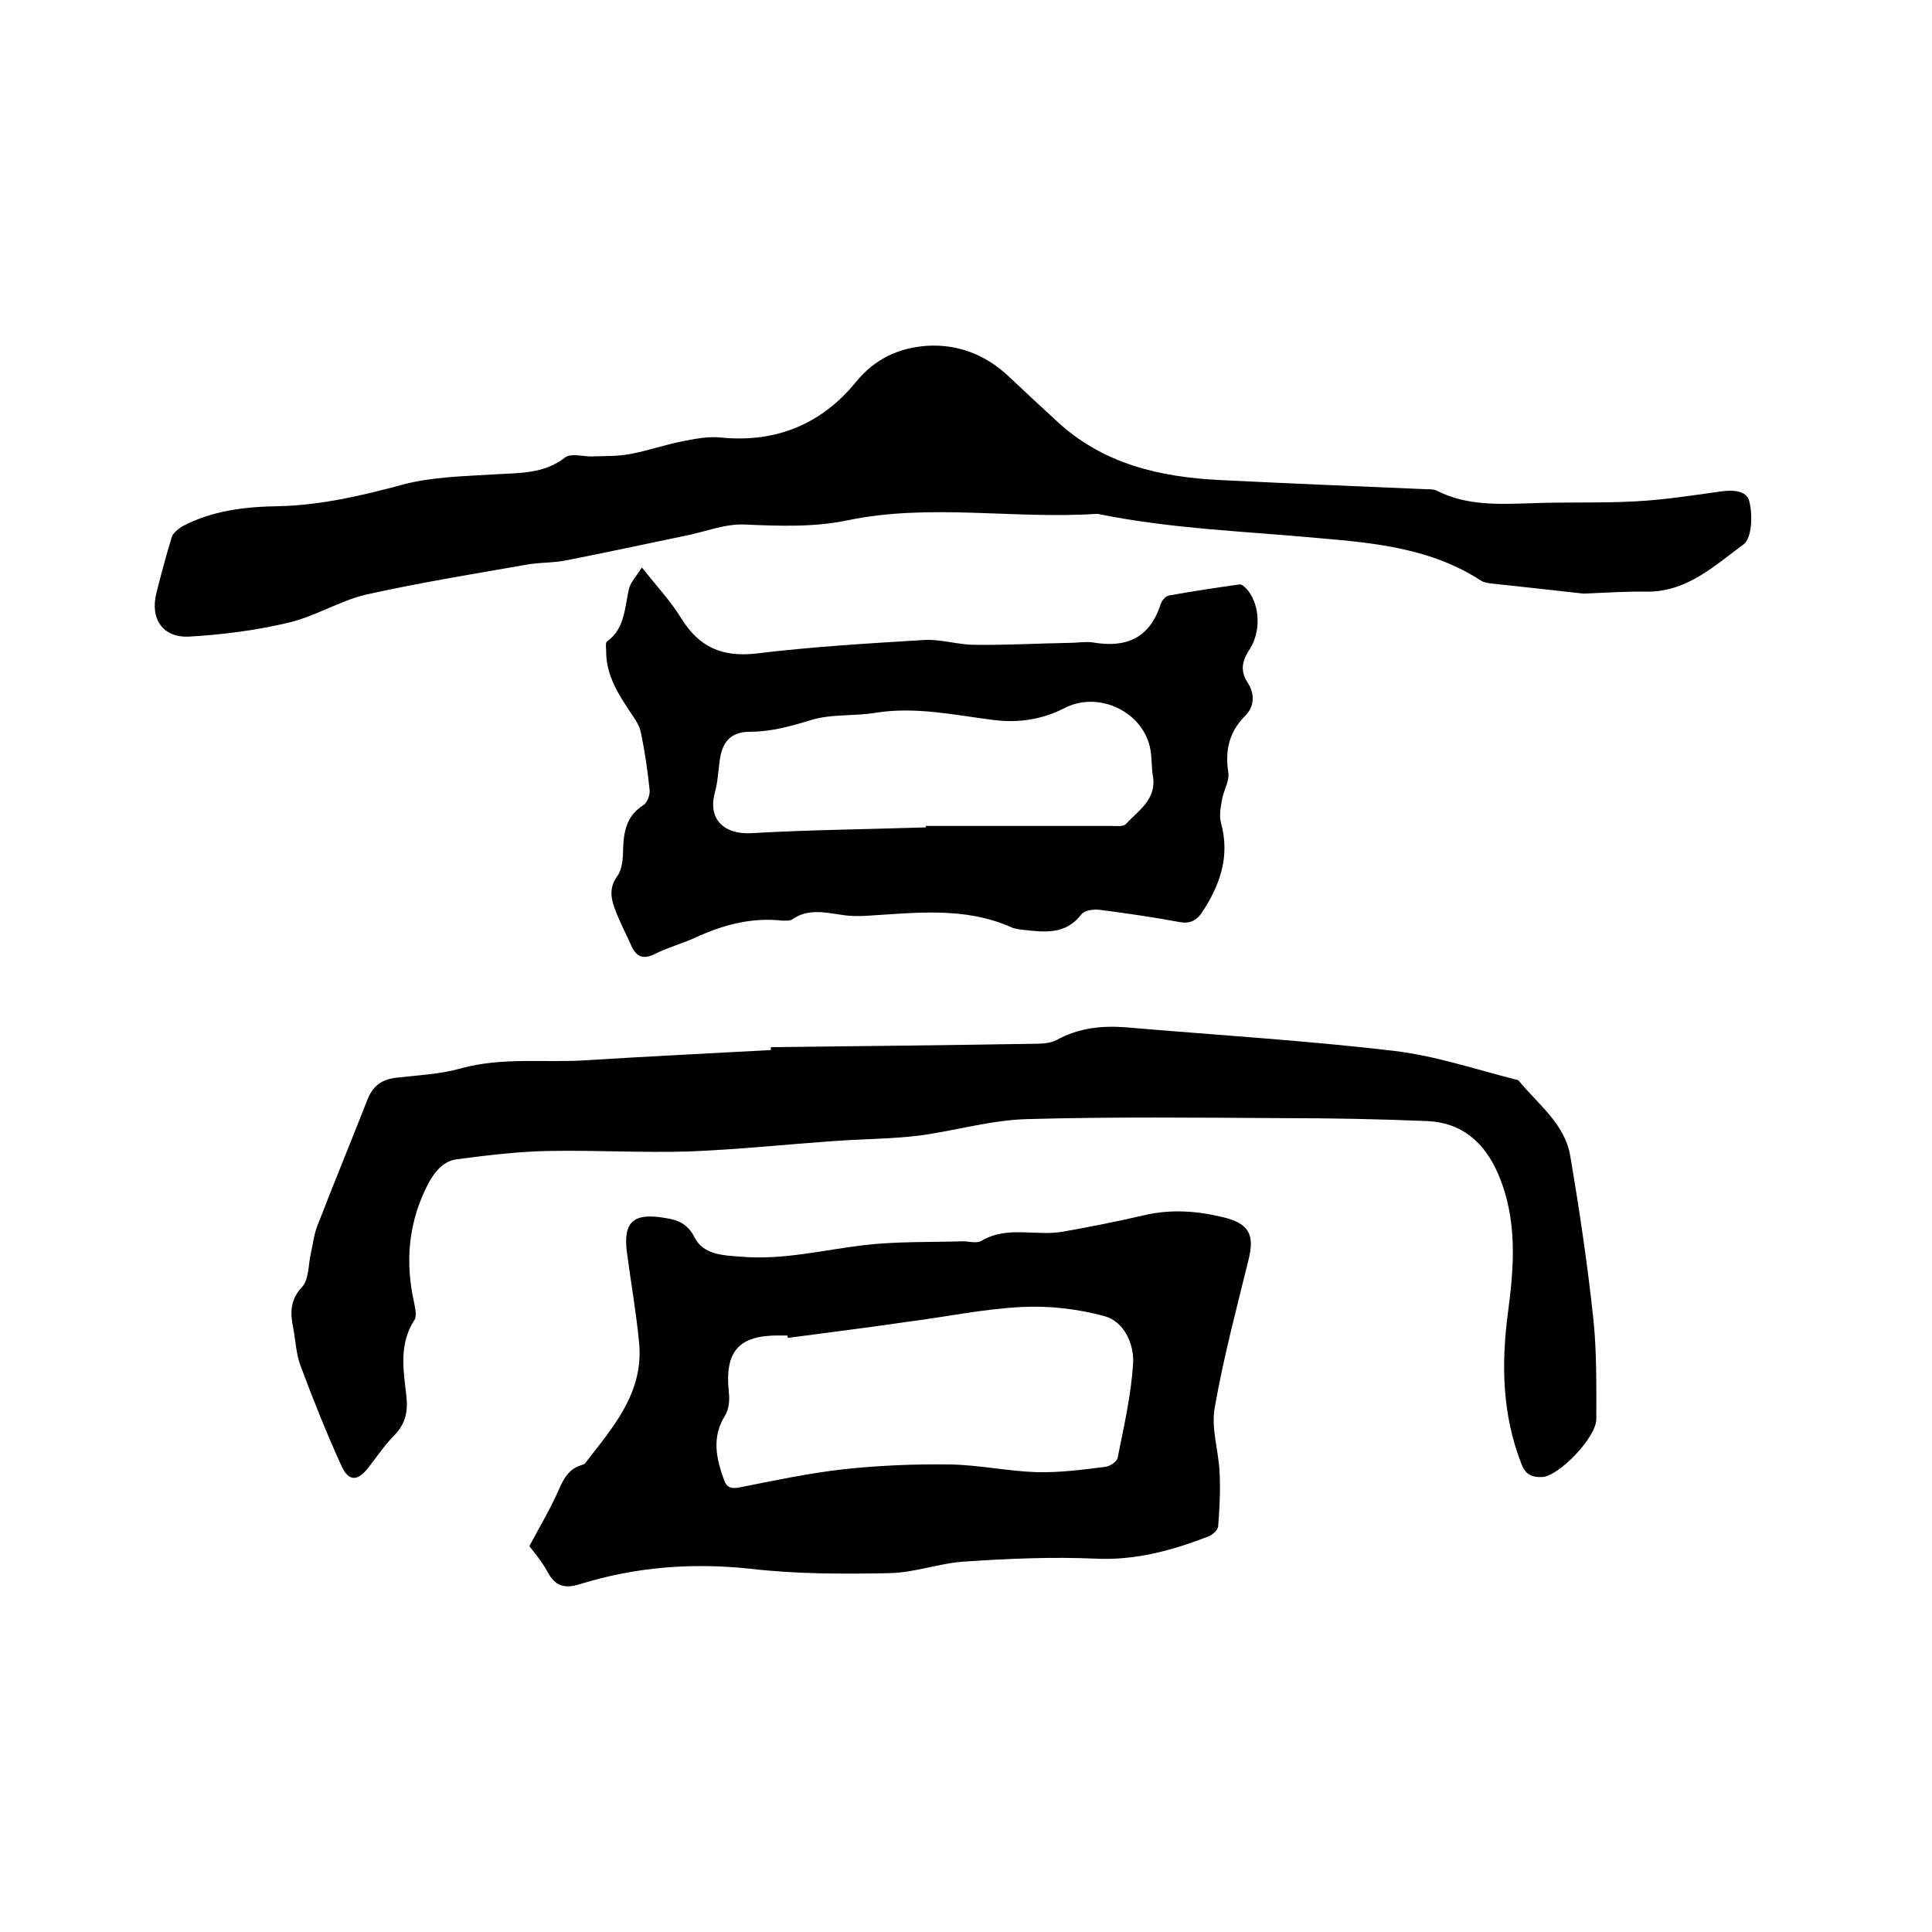
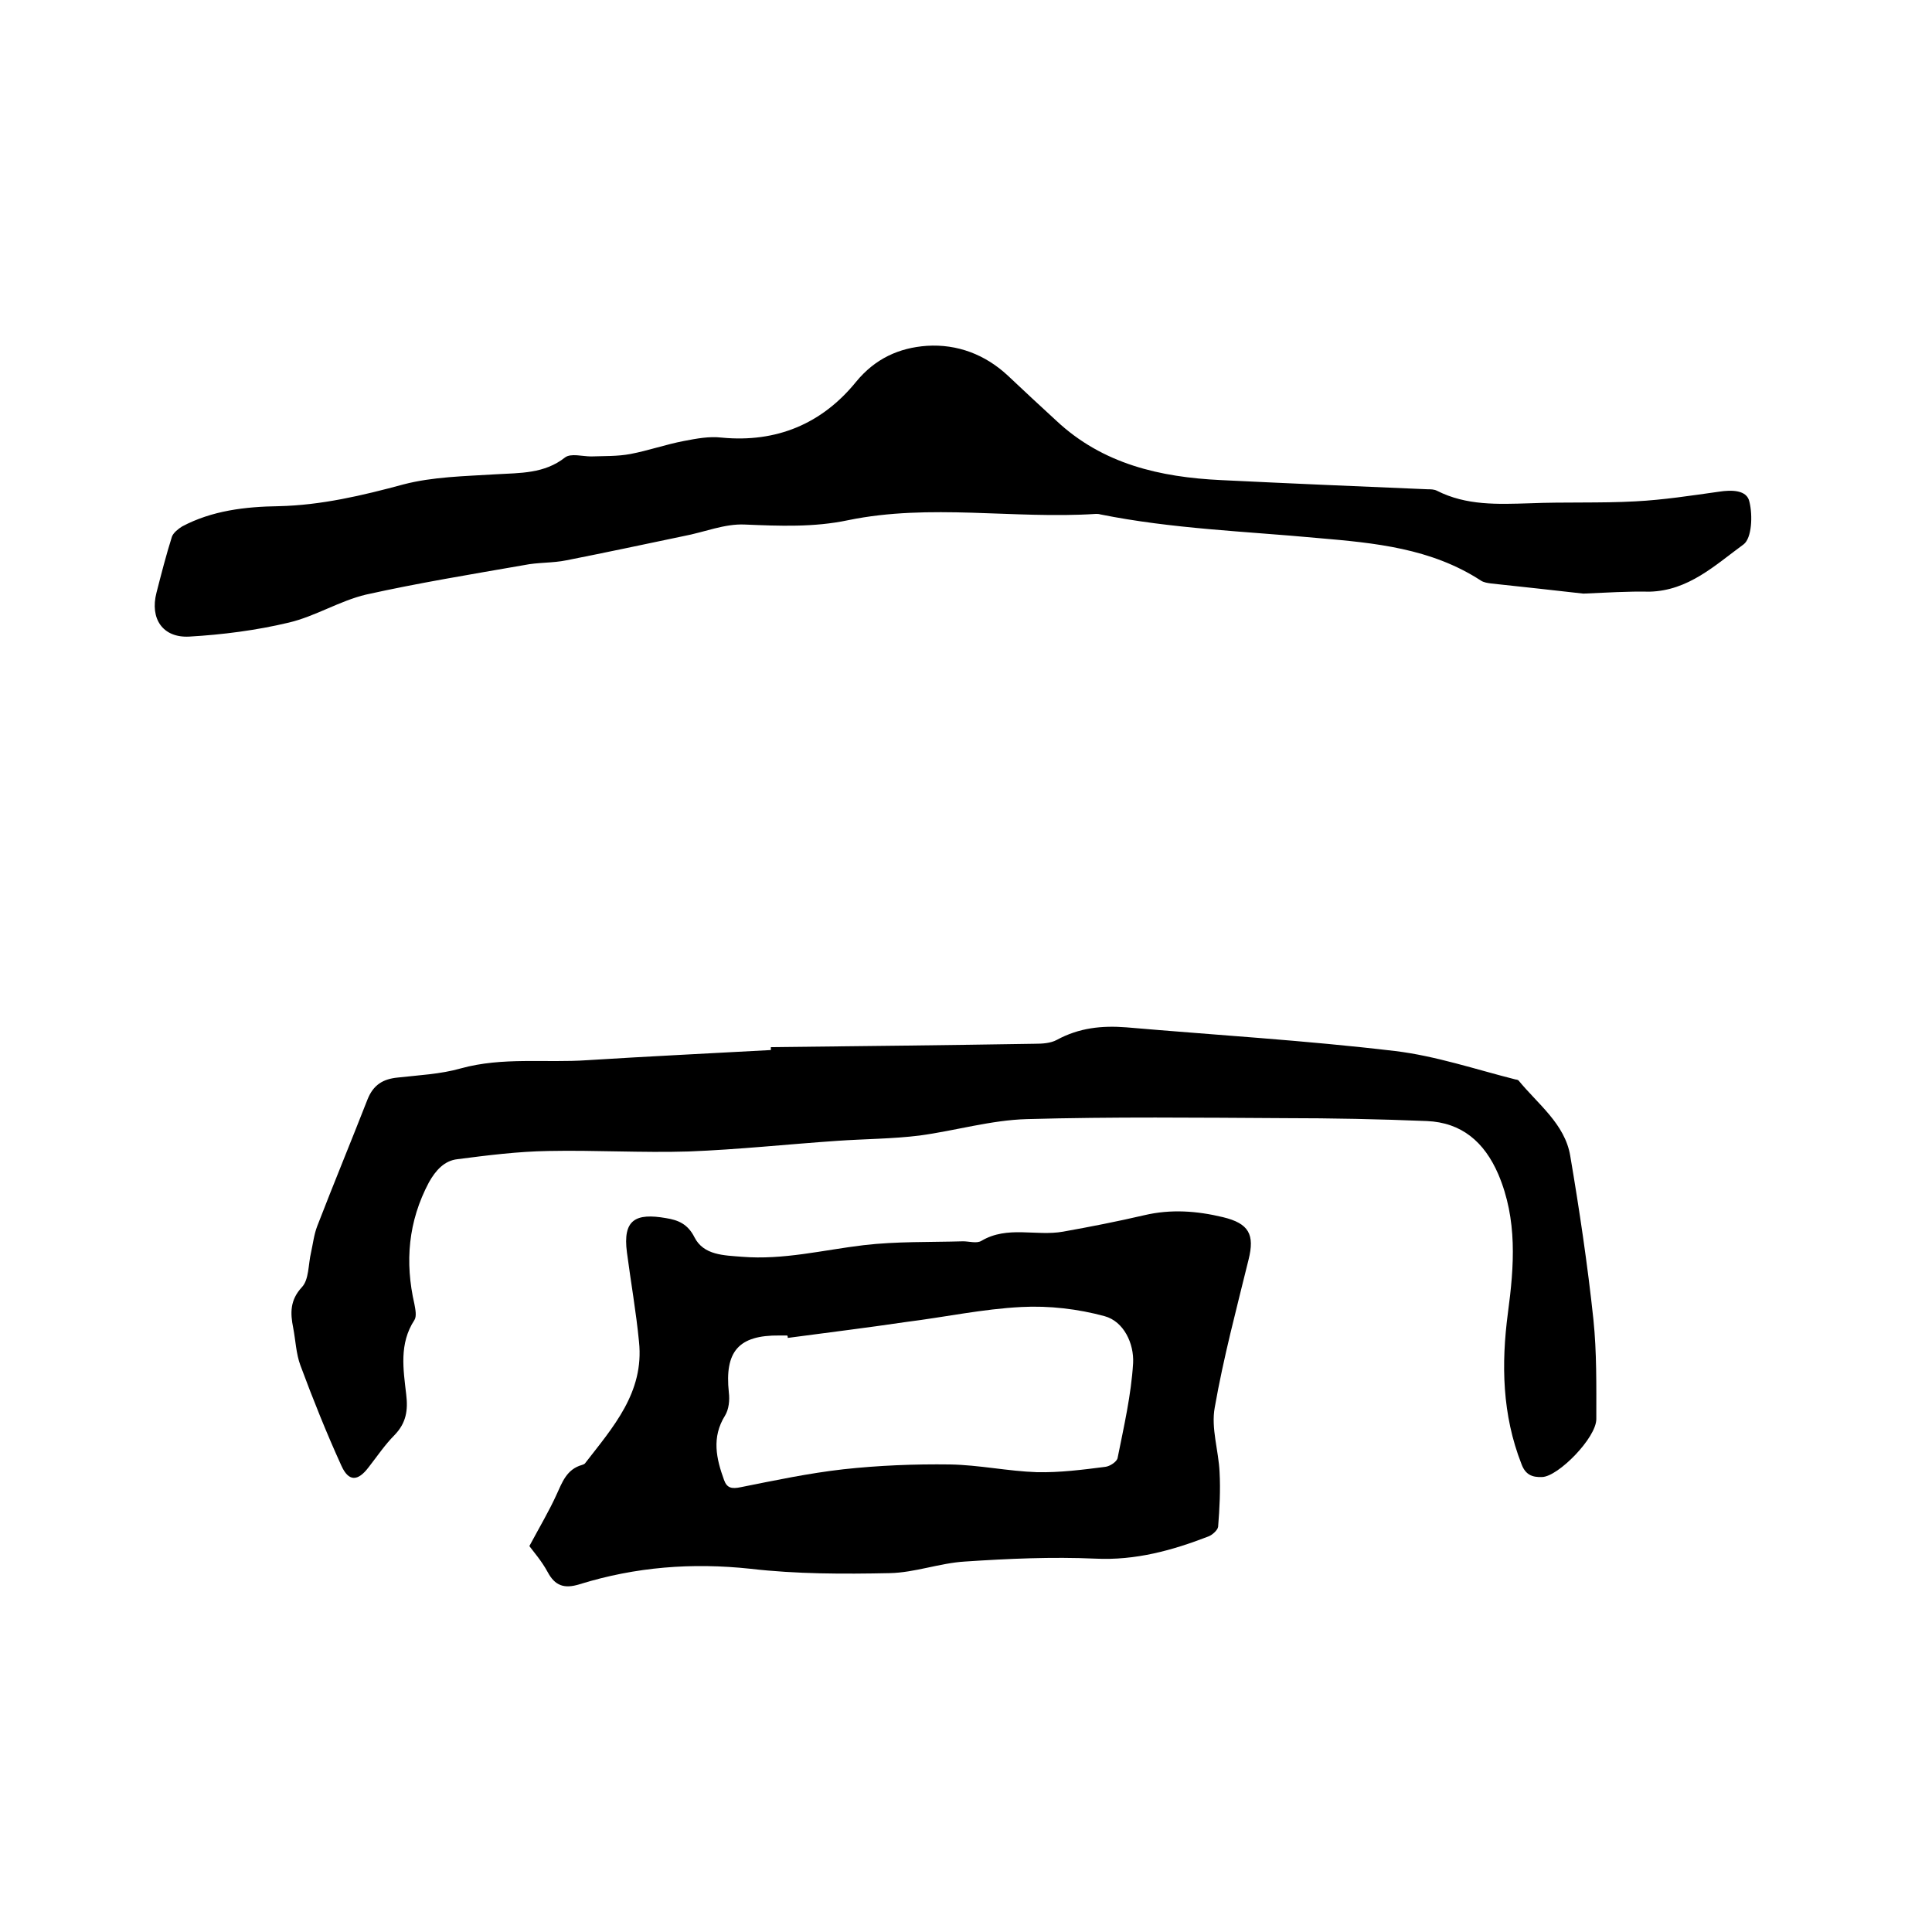
<svg xmlns="http://www.w3.org/2000/svg" enable-background="new 0 0 400 400" viewBox="0 0 400 400">
  <path d="m159.6 216.8c18.2-.2 36.4-.4 54.6-.7 1.6 0 3.3-.1 4.6-.8 4.6-2.5 9.3-3 14.4-2.6 18.5 1.6 37.1 2.7 55.6 4.9 8.4 1 16.7 3.8 25 5.9.2 0 .5.1.6.2 4 4.9 9.6 9 10.7 15.6 1.9 11.2 3.6 22.6 4.8 33.9.7 6.8.6 13.7.6 20.6 0 3.9-7.9 11.9-11.2 12-2.1.1-3.5-.5-4.3-2.7-4-10.2-4.2-20.7-2.8-31.3 1.3-9.7 2-19.3-2-28.7-2.9-6.7-7.6-10.7-14.8-11-9.8-.4-19.6-.6-29.5-.6-17.8-.1-35.6-.3-53.3.2-7.4.2-14.8 2.4-22.2 3.4-5.6.7-11.4.7-17.1 1.1-10.2.7-20.4 1.8-30.7 2.2-9.7.3-19.4-.3-29.1-.1-6.3.1-12.6.9-18.8 1.7-2.7.3-4.5 2.3-5.9 4.8-4.3 8.1-5 16.5-3 25.2.2 1.1.5 2.5 0 3.3-3.2 4.9-2.3 10.2-1.7 15.4.4 3.3 0 5.9-2.4 8.4-2 2-3.6 4.4-5.4 6.7-2.2 2.9-4.1 3-5.6-.3-3.1-6.8-5.9-13.8-8.5-20.8-.9-2.4-1-5.2-1.5-7.8-.6-3-.7-5.7 1.8-8.4 1.5-1.6 1.3-4.7 1.9-7.2.4-1.8.6-3.7 1.3-5.5 3.4-8.8 7-17.5 10.4-26.2 1.2-3 3.2-4.2 6.2-4.5 4.4-.5 8.9-.7 13.1-1.9 8.7-2.4 17.5-1.1 26.2-1.7 12.7-.8 25.3-1.4 38-2.1 0-.2 0-.4 0-.6z" />
  <path d="m327.8 122.9c-6.1-.7-12.6-1.4-19.1-2.1-.7-.1-1.5-.2-2.1-.6-10.3-6.7-22-7.8-33.7-8.8-15-1.4-30.2-1.9-45.1-4.9-.3-.1-.6-.1-.9-.1-17.1 1.1-34.3-2.2-51.3 1.3-7.1 1.5-14.2 1.2-21.4.9-4.2-.2-8.4 1.6-12.7 2.4-8.1 1.7-16.1 3.4-24.2 5-2.9.6-5.9.4-8.8 1-10.9 1.9-21.9 3.7-32.7 6.1-5.5 1.3-10.5 4.5-16 5.8-6.7 1.6-13.7 2.5-20.6 2.9-5.5.3-8.2-3.7-6.8-9.1 1-3.9 2-7.8 3.2-11.6.3-.8 1.3-1.6 2.1-2.1 6.2-3.3 13.1-4.1 20-4.2 8.8-.2 17.3-2.2 25.8-4.5 6.1-1.6 12.7-1.7 19.1-2.1 5.1-.3 10.1-.1 14.4-3.5 1.2-.9 3.6-.2 5.4-.2 2.7-.1 5.4 0 8.1-.5 3.7-.7 7.4-2 11.1-2.7 2.6-.5 5.2-1 7.8-.7 11.4 1.1 20.8-2.9 27.8-11.5 4-4.9 9-7.1 14.7-7.5 6.3-.4 12.1 1.8 16.8 6.2 3.3 3.1 6.6 6.2 10 9.3 9.6 9 21.5 11.7 34.1 12.3 14.3.7 28.5 1.3 42.8 1.9.6 0 1.3 0 1.9.3 6.1 3.1 12.6 2.8 19.2 2.6 7.3-.3 14.6 0 21.9-.4 5.8-.3 11.6-1.2 17.3-2 2.6-.4 5.8-.4 6.3 2.1.7 2.8.5 7.5-1.2 8.8-5.9 4.3-11.4 9.6-19.5 9.8-4.4-.1-8.9.2-13.7.4z" />
  <path d="m109.6 320.1c2.2-4.1 4.1-7.3 5.6-10.6 1.2-2.6 2.1-5.3 5.3-6.2.2-.1.4-.1.6-.3 5.8-7.5 12.3-14.7 11.2-25.2-.6-6.2-1.7-12.4-2.5-18.5-.9-6.8 1.8-8.2 8.1-7.1 2.5.4 4.5 1.2 5.9 4 1.9 3.7 6.1 3.7 9.8 4 8.6.7 16.8-1.4 25.2-2.4 6.8-.8 13.7-.6 20.6-.8 1.3 0 2.8.5 3.8-.1 5.4-3.2 11.3-.9 16.9-1.9s11.2-2.1 16.8-3.4c5.5-1.3 10.9-.9 16.3.4s6.6 3.6 5.3 8.8c-2.5 10.2-5.2 20.3-7 30.6-.8 4.3.8 8.9 1 13.4.2 3.7 0 7.5-.3 11.3-.1.7-1.2 1.7-2 2-7.5 2.9-15.1 5-23.4 4.6-9-.4-18 0-27 .6-5.2.3-10.4 2.3-15.6 2.4-9.6.2-19.3.2-28.8-.9-12.1-1.3-23.8-.4-35.4 3.2-3.2 1-5.1.3-6.6-2.5-1.3-2.4-3-4.3-3.8-5.4zm53.5-43.1c0-.2 0-.3-.1-.5-.5 0-1.1 0-1.6 0-8.5-.1-11.4 3.3-10.5 11.8.2 1.6 0 3.5-.8 4.8-2.8 4.5-1.8 8.9-.2 13.3.6 1.7 1.6 1.9 3.5 1.5 7-1.4 14.1-2.9 21.2-3.7 7.3-.8 14.7-1.1 22.1-1 6 .1 12 1.4 18 1.6 4.7.1 9.4-.5 14.1-1.1 1-.1 2.5-1.1 2.6-1.9 1.3-6.5 2.8-13 3.2-19.6.2-4-1.9-8.6-5.9-9.7-5.5-1.5-11.5-2.2-17.2-1.9-8 .4-15.9 2.1-23.9 3.1-8.1 1.2-16.3 2.2-24.5 3.3z" />
-   <path d="m132.9 117.5c3.1 3.9 6 7 8.2 10.6 3.7 5.9 8.4 8 15.5 7.2 11.5-1.4 23.2-2.1 34.8-2.8 3.4-.2 6.9 1 10.4 1 6.5.1 13.1-.3 19.6-.4 1.6 0 3.2-.3 4.8-.1 6.9 1.2 11.8-.8 14.1-7.9.2-.7 1-1.7 1.7-1.8 4.9-.9 9.7-1.6 14.6-2.3.6-.1 1.4.8 1.9 1.4 2.4 3.3 2.5 8.4.3 11.9-1.5 2.3-2.2 4.4-.5 7 1.5 2.3 1.5 5-.6 7-3.2 3.3-4.1 7-3.4 11.6.3 1.8-1 3.8-1.3 5.7-.3 1.6-.6 3.3-.2 4.8 1.9 6.9-.2 12.9-4 18.6-1.1 1.6-2.5 2.3-4.6 1.9-5.4-1-10.8-1.8-16.3-2.5-1.3-.2-3.3 0-4 .9-3.3 4.3-7.7 3.7-12.2 3.2-.8-.1-1.7-.2-2.5-.6-9.6-4.2-19.7-2.9-29.7-2.3-1.8.1-3.6.1-5.3-.2-3.5-.5-6.9-1.3-10.1.9-.5.4-1.4.3-2.2.3-6.4-.7-12.3.9-18.1 3.6-2.7 1.2-5.6 2-8.2 3.3-2.2 1.1-3.7.8-4.8-1.5-1.2-2.7-2.6-5.3-3.6-8.1-.8-2.2-1-4.3.6-6.5 1-1.4 1.2-3.6 1.2-5.4.1-3.8.7-7.1 4.2-9.3.8-.5 1.4-2.1 1.3-3.1-.4-4-1-8-1.8-11.9-.3-1.5-1.2-2.8-2.1-4.1-2.6-3.9-5.1-7.8-5.1-12.7 0-.7-.2-1.9.2-2.1 3.7-2.7 3.6-6.9 4.5-10.8.3-1.4 1.4-2.5 2.7-4.5zm58.8 53.8c0-.1 0-.2 0-.3h38.4c1 0 2.5.2 3-.4 2.6-2.8 6.4-5.1 5.6-9.9-.3-1.8-.2-3.6-.5-5.4-1.3-7.8-10.6-12.4-17.8-8.7-4.5 2.3-9.3 3.1-14.4 2.5-8.2-1-16.4-2.9-24.9-1.5-4.3.7-8.8.2-12.9 1.4-4.3 1.3-8.4 2.5-12.9 2.5-4 0-5.8 2.1-6.3 6-.3 2.2-.4 4.5-1 6.6-1.5 5.6 2 8.7 7.5 8.4 12.1-.7 24.1-.8 36.2-1.2z" />
</svg>